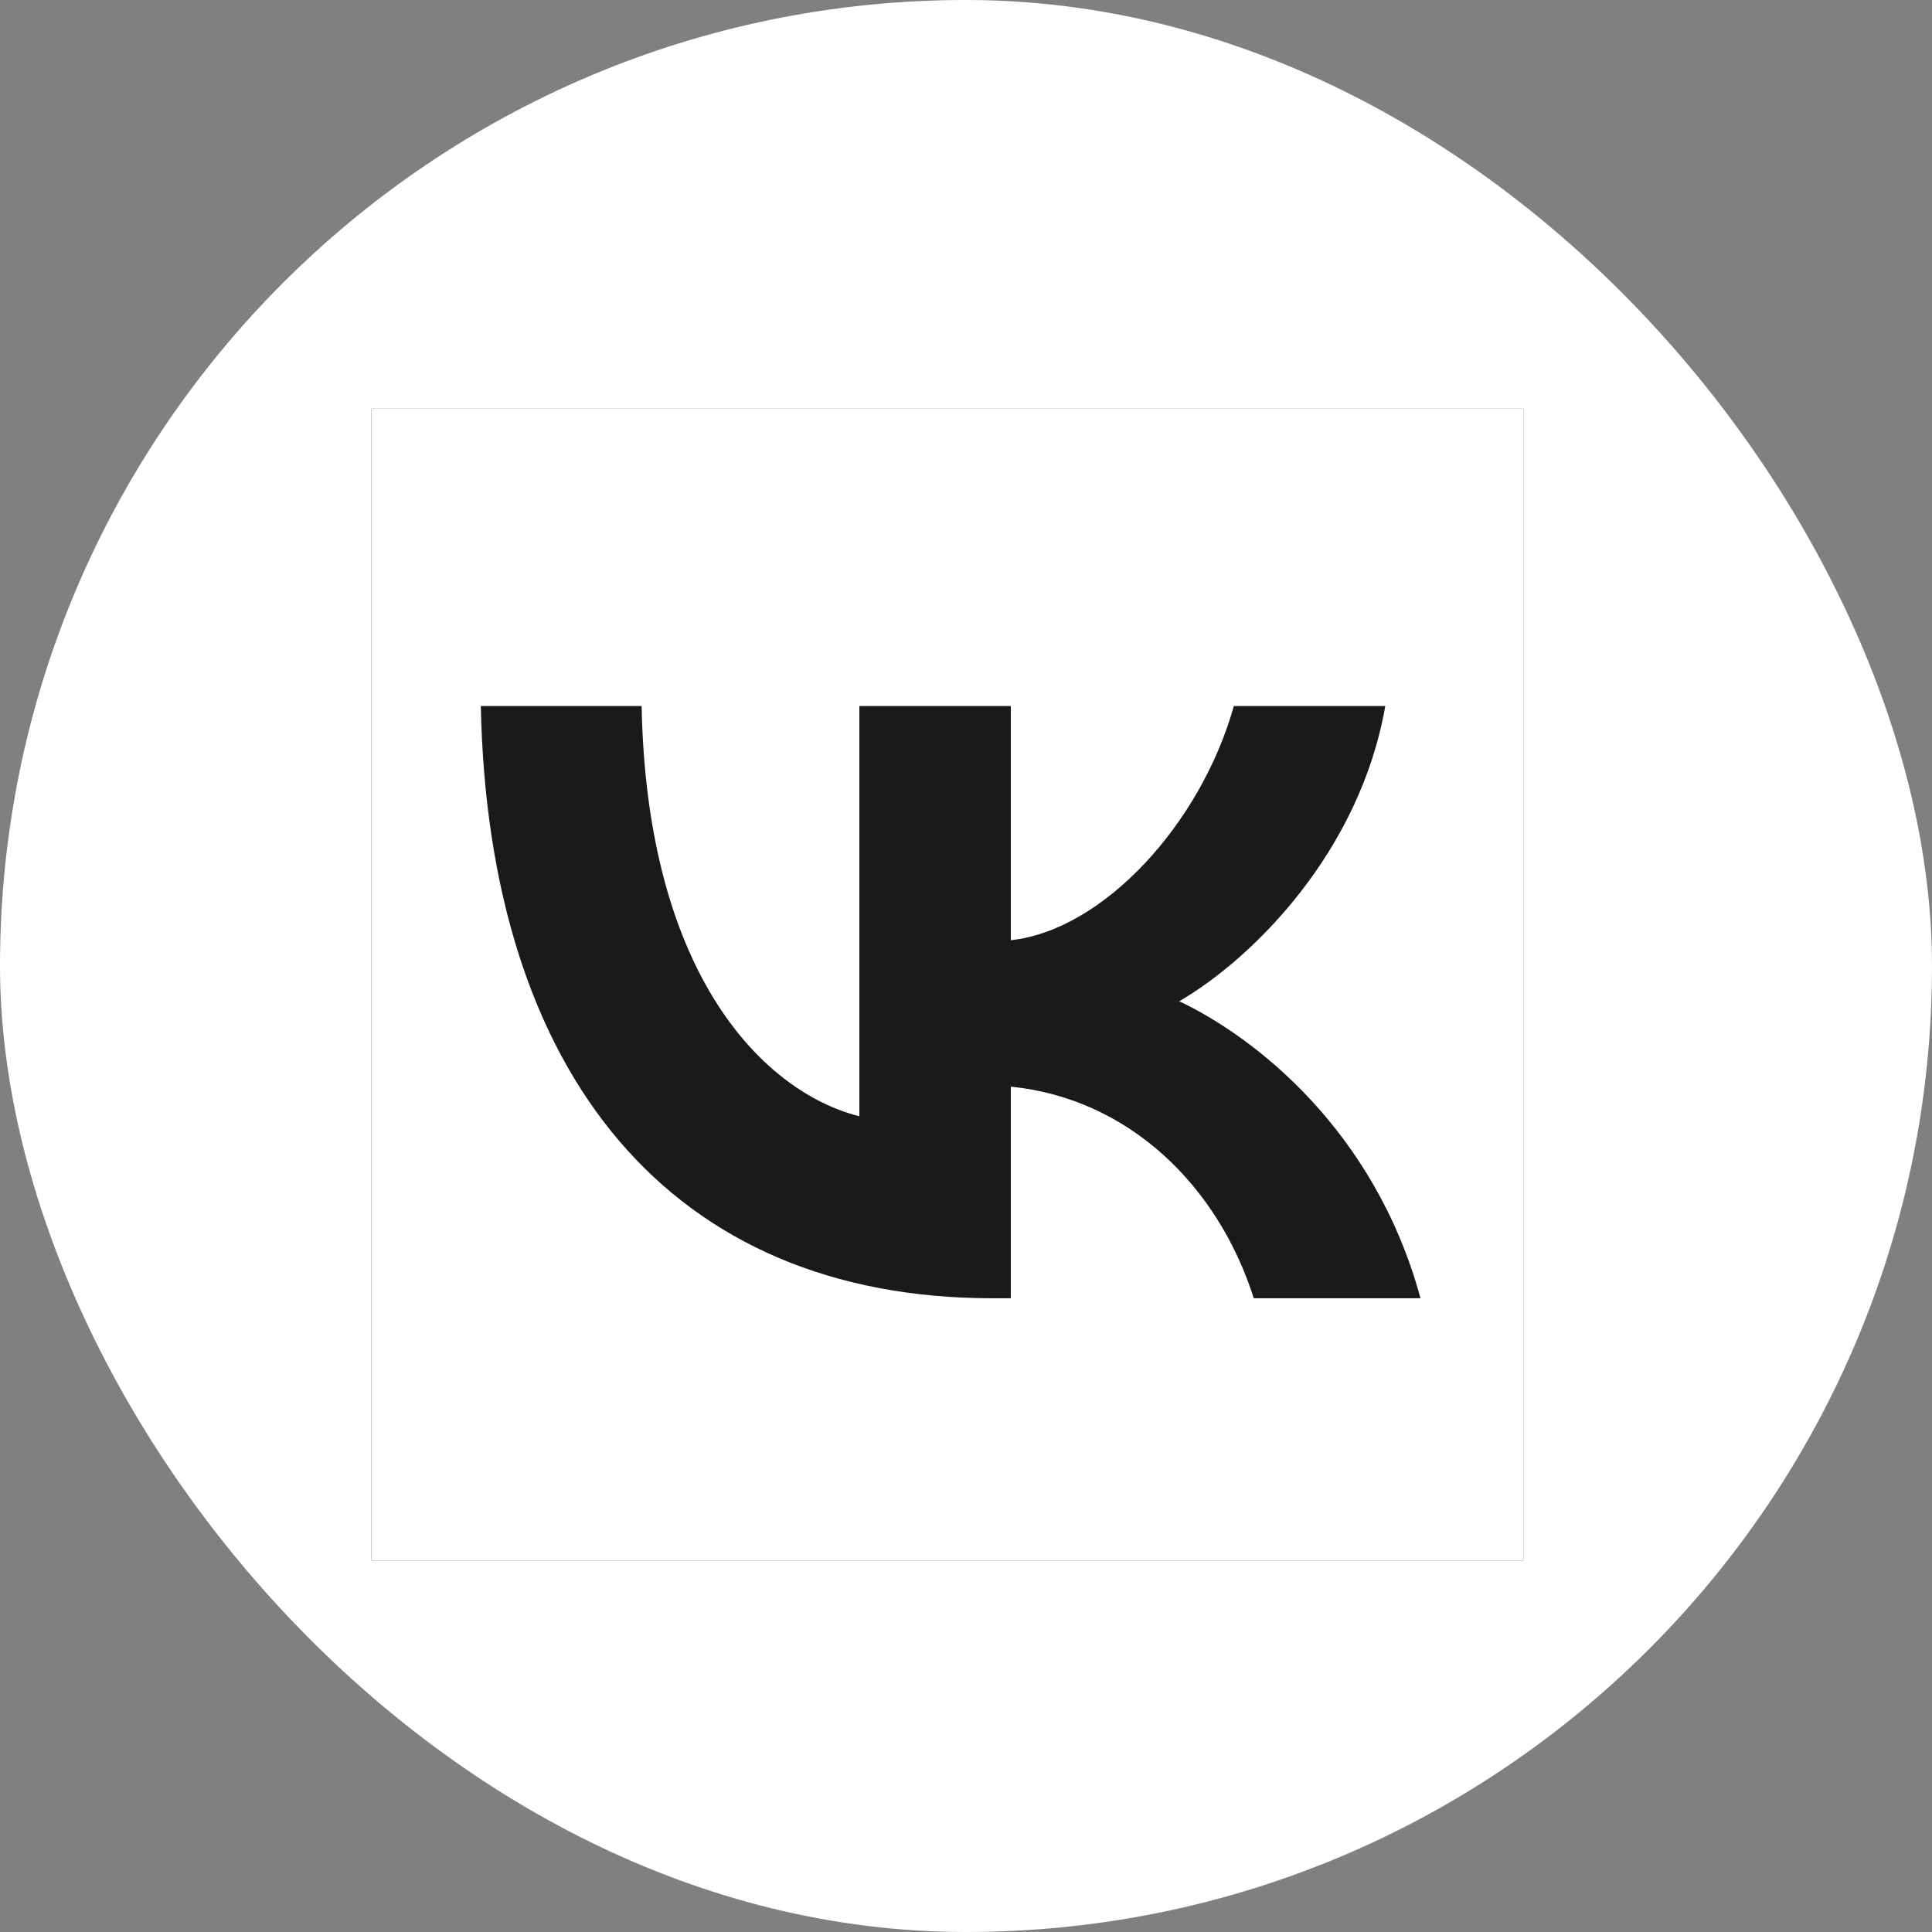
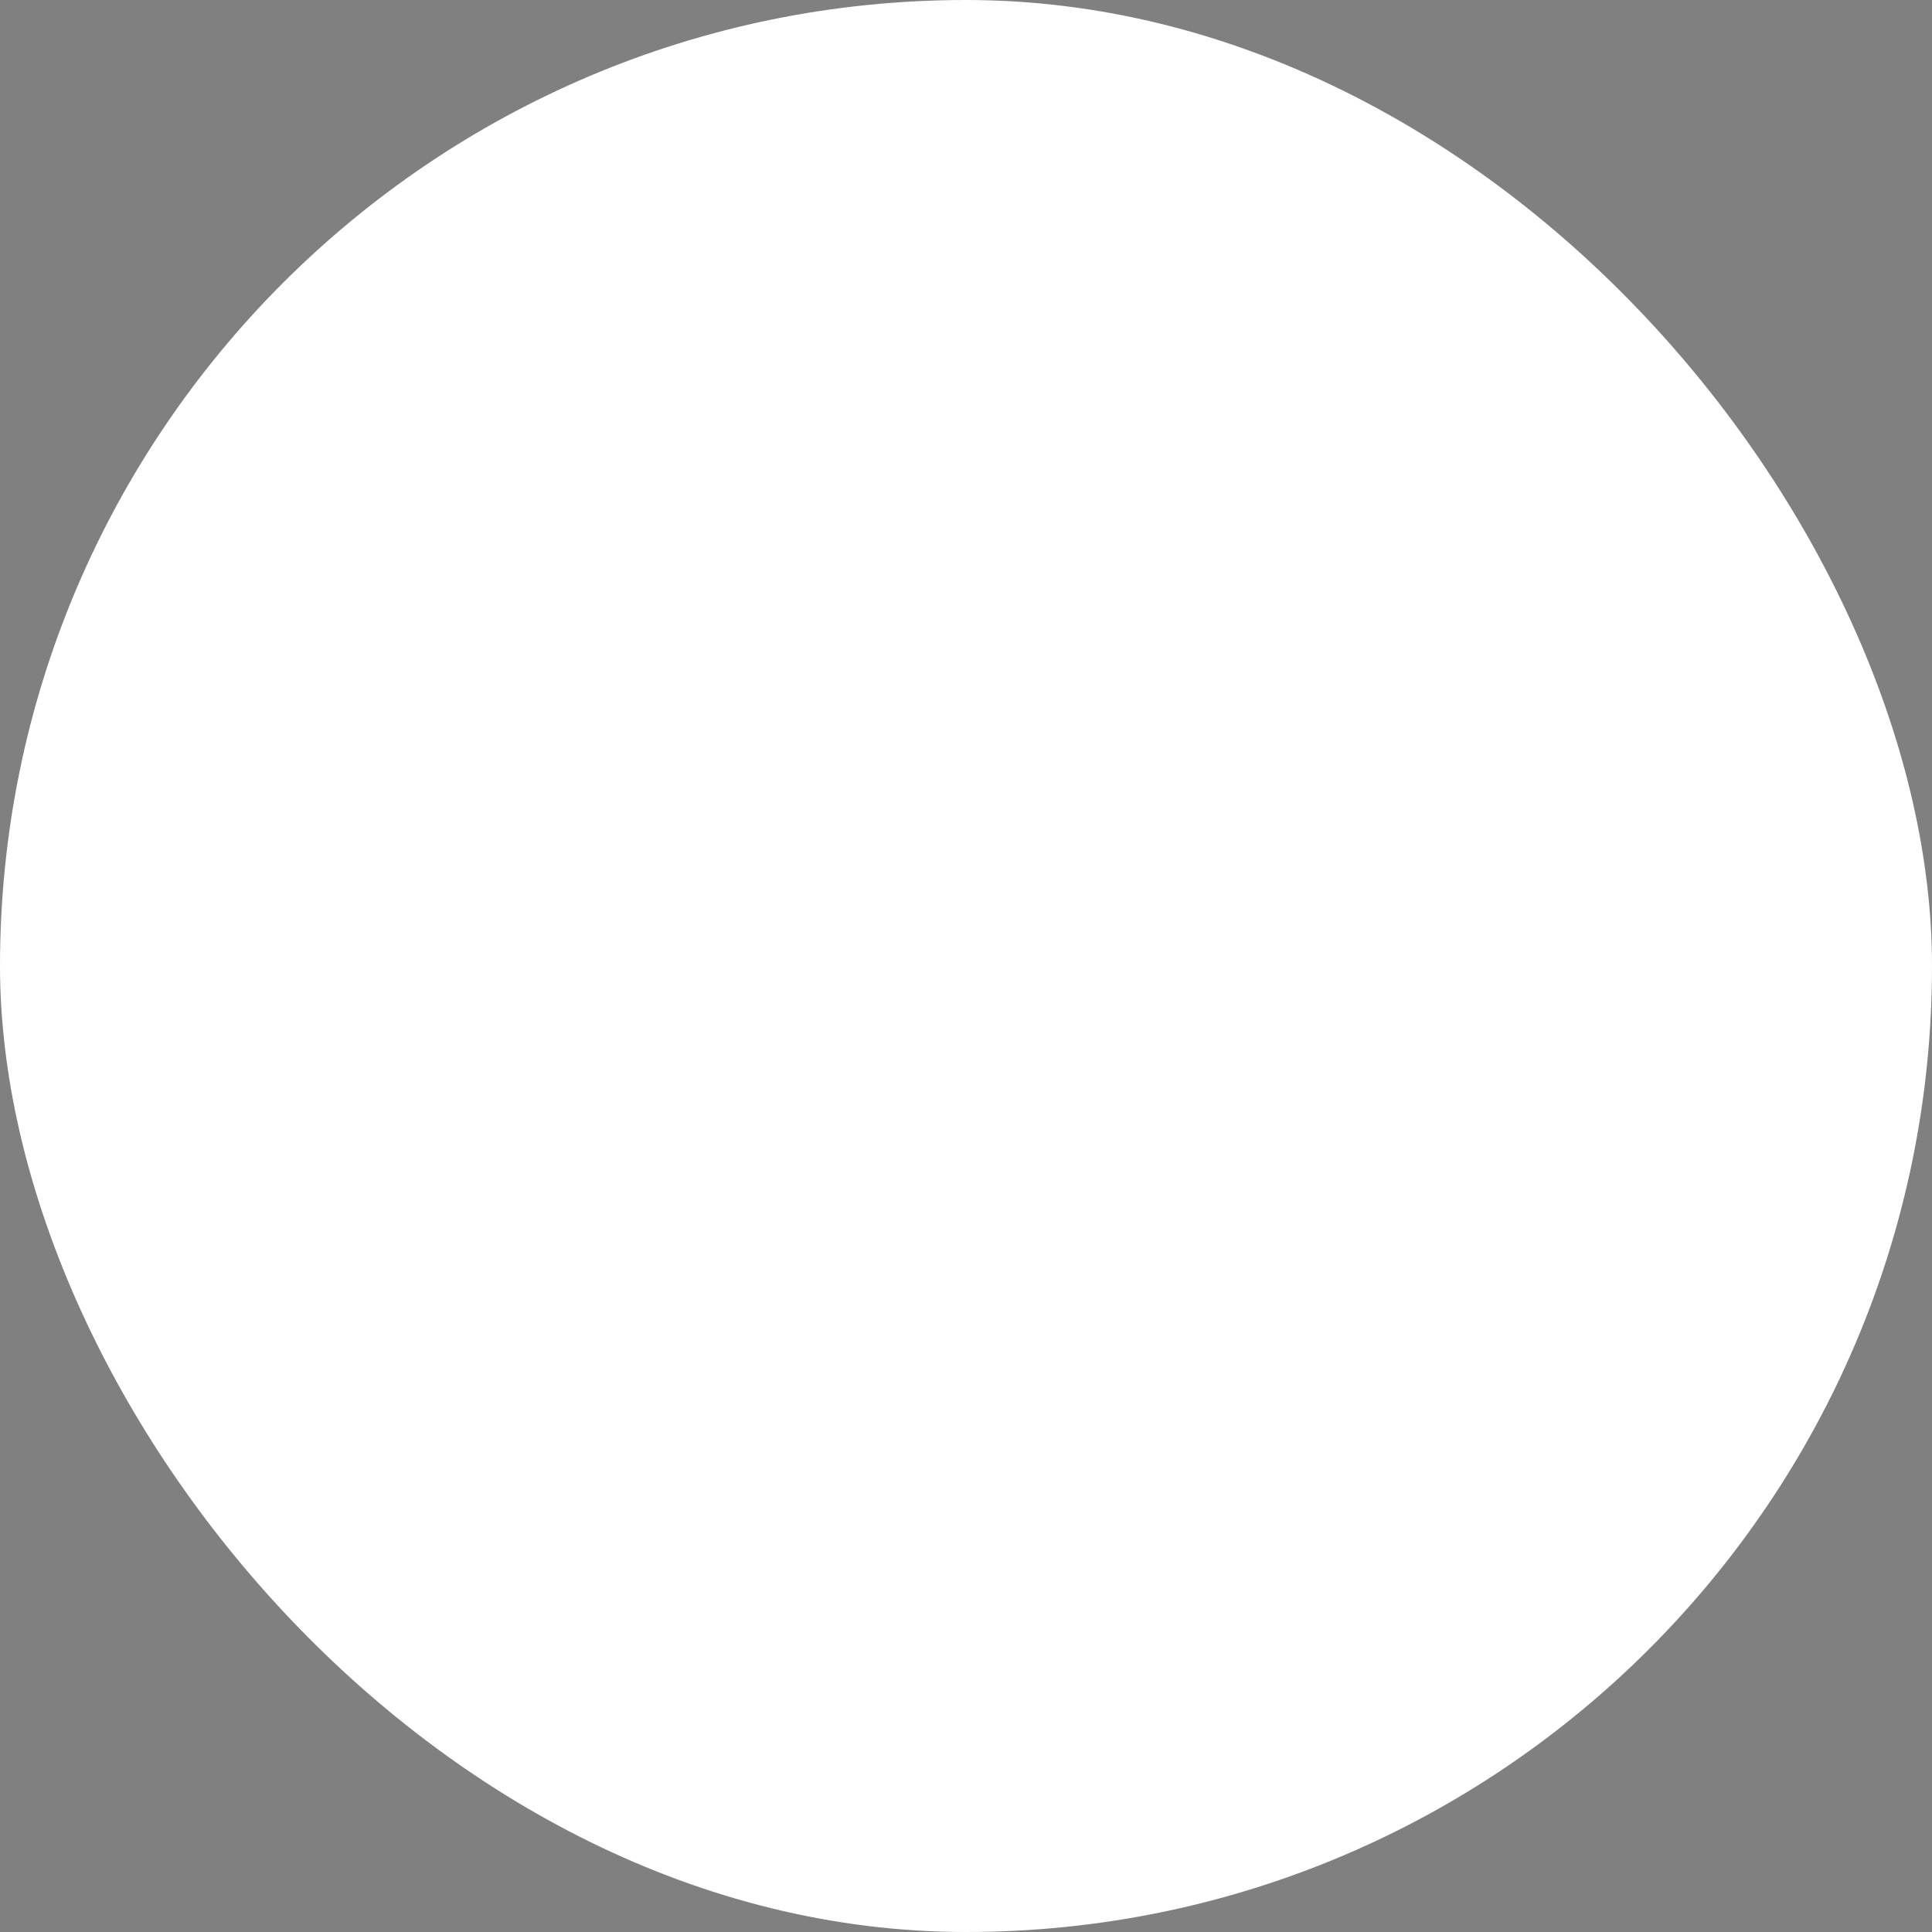
<svg xmlns="http://www.w3.org/2000/svg" width="52" height="52" viewBox="0 0 52 52" fill="none">
  <rect x="0" y="0" width="52" height="52" fill="#808080" stroke="none" />
  <rect width="52" height="52" rx="26" fill="white" />
  <g clip-path="url(#clip0_857_10562)">
    <g clip-path="url(#clip1_857_10562)">
      <rect width="38.486" height="38.105" transform="translate(6.353 7.352)" fill="#1A1A1A" />
      <mask id="mask0_857_10562" style="mask-type:luminance" maskUnits="userSpaceOnUse" x="6" y="7" width="39" height="39">
        <path d="M44.457 7.355H6.542V45.65H44.457V7.355Z" fill="white" />
      </mask>
      <g mask="url(#mask0_857_10562)">
-         <path fill-rule="evenodd" clip-rule="evenodd" d="M9.207 10.047C6.542 12.739 6.542 17.072 6.542 25.737V27.268C6.542 35.933 6.542 40.266 9.207 42.958C11.873 45.65 16.162 45.65 24.741 45.65H26.258C34.837 45.65 39.127 45.65 41.792 42.958C44.457 40.266 44.457 35.933 44.457 27.268V25.737C44.457 17.072 44.457 12.739 41.792 10.047C39.127 7.355 34.837 7.355 26.258 7.355H24.741C16.162 7.355 11.873 7.355 9.207 10.047ZM12.941 19.003C13.146 28.96 18.075 34.943 26.716 34.943H27.206V29.247C30.381 29.566 32.782 31.912 33.746 34.943H38.233C37.001 30.412 33.762 27.907 31.74 26.949C33.762 25.769 36.606 22.897 37.285 19.003H33.209C32.324 22.163 29.702 25.035 27.206 25.306V19.003H23.13V30.045C20.602 29.407 17.411 26.311 17.269 19.003H12.941Z" fill="white" />
-       </g>
+         </g>
    </g>
  </g>
  <defs>
    <clipPath id="clip0_857_10562">
-       <rect width="31" height="31" fill="white" transform="translate(10 11)" />
-     </clipPath>
+       </clipPath>
    <clipPath id="clip1_857_10562">
      <rect width="38.486" height="38.105" fill="white" transform="translate(6.353 7.352)" />
    </clipPath>
  </defs>
</svg>